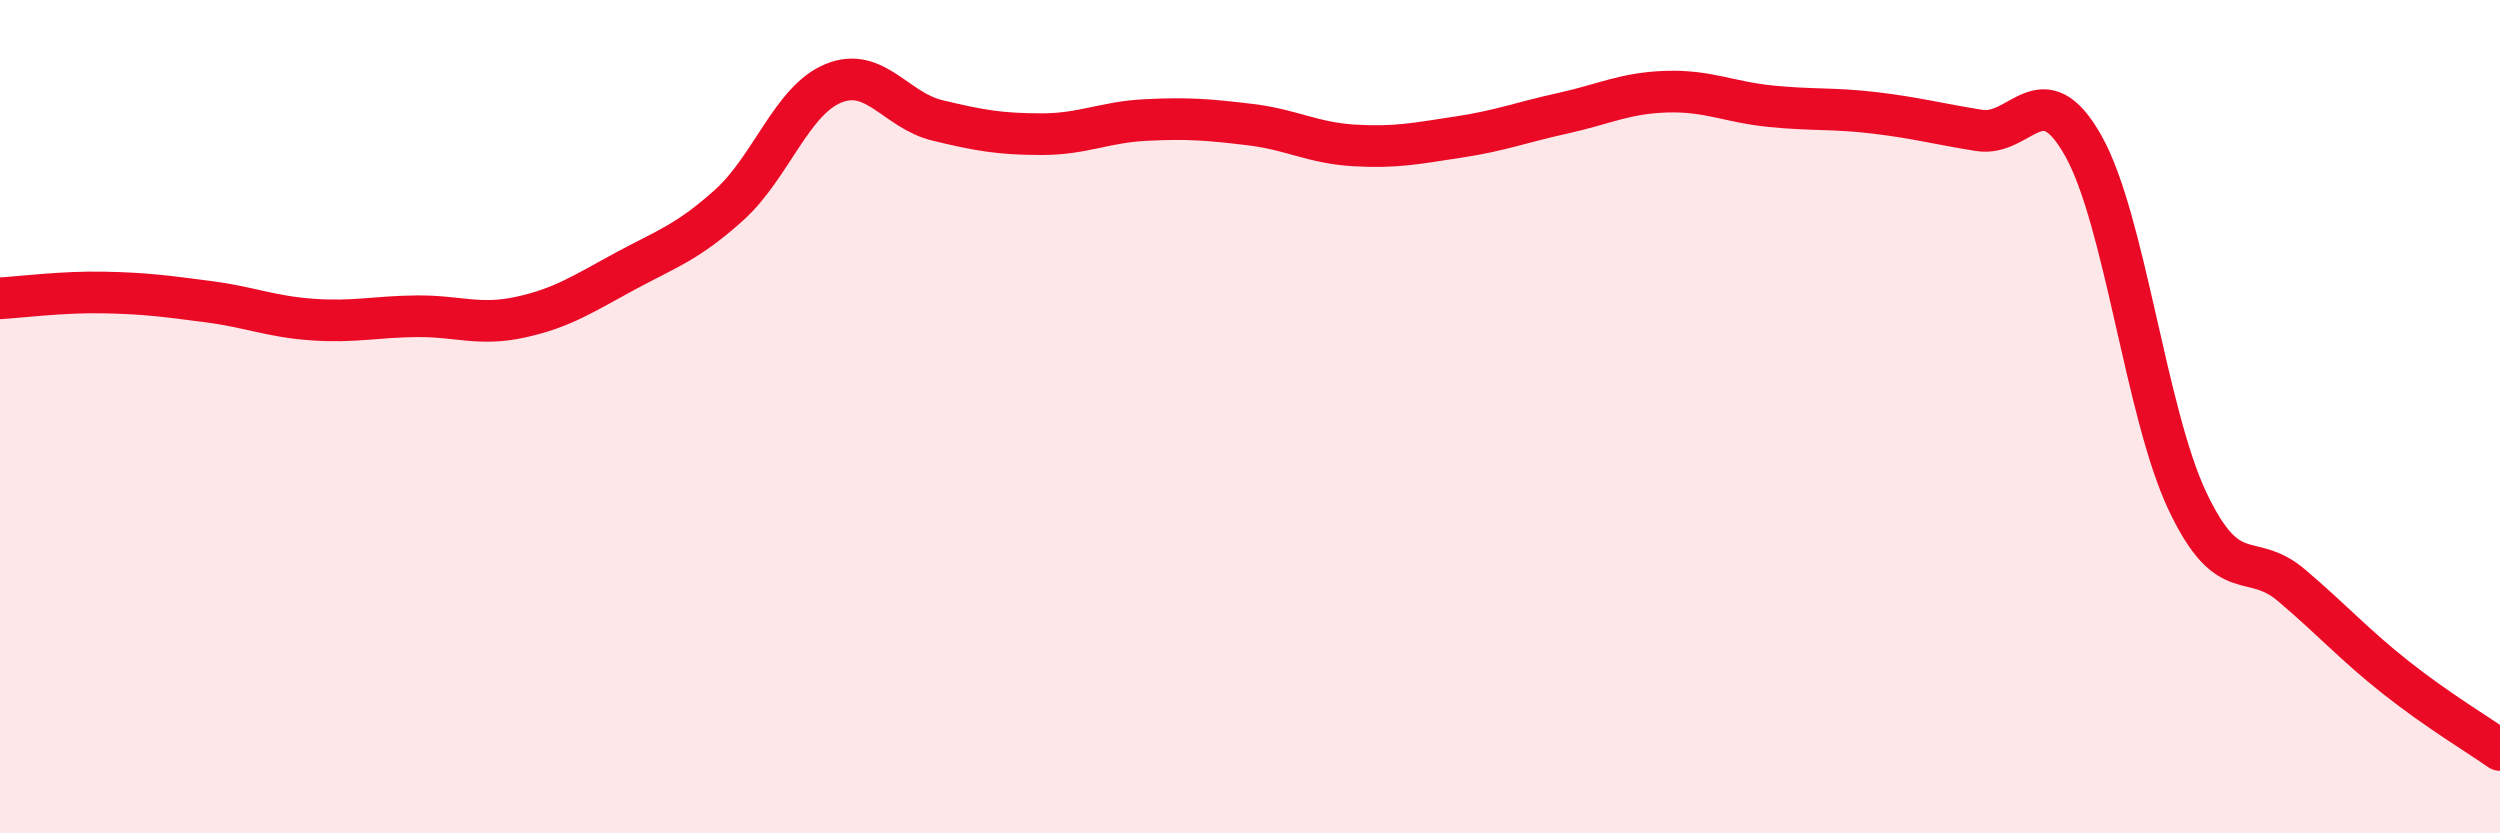
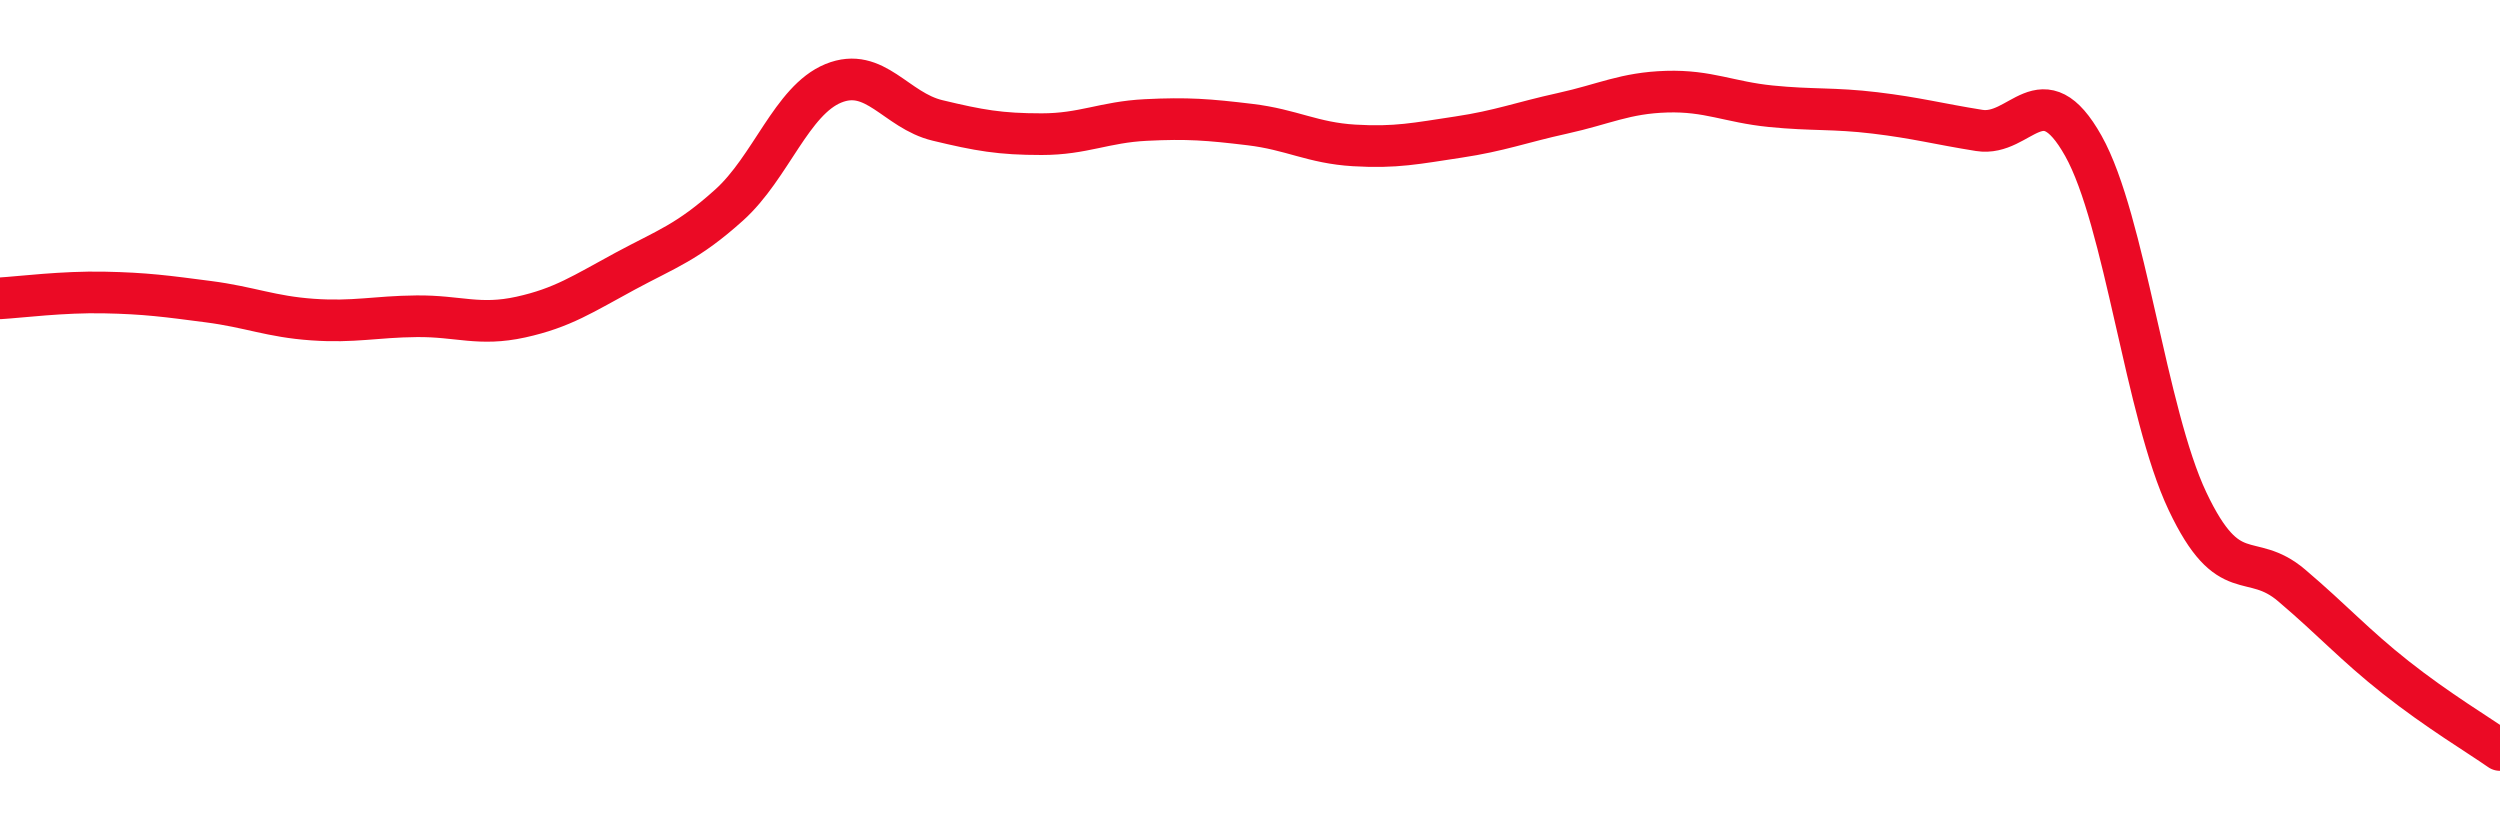
<svg xmlns="http://www.w3.org/2000/svg" width="60" height="20" viewBox="0 0 60 20">
-   <path d="M 0,7.16 C 0.5,7.13 1.5,7 2.5,7.02 C 3.5,7.04 4,7.11 5,7.24 C 6,7.37 6.5,7.6 7.5,7.67 C 8.5,7.74 9,7.6 10,7.59 C 11,7.58 11.5,7.83 12.5,7.61 C 13.5,7.39 14,7.05 15,6.51 C 16,5.97 16.5,5.82 17.5,4.92 C 18.5,4.02 19,2.41 20,2 C 21,1.59 21.5,2.65 22.5,2.89 C 23.5,3.13 24,3.22 25,3.22 C 26,3.22 26.5,2.93 27.5,2.88 C 28.5,2.83 29,2.87 30,2.99 C 31,3.11 31.5,3.43 32.5,3.49 C 33.5,3.55 34,3.44 35,3.29 C 36,3.14 36.5,2.94 37.5,2.72 C 38.5,2.5 39,2.23 40,2.2 C 41,2.17 41.5,2.45 42.5,2.55 C 43.5,2.65 44,2.59 45,2.71 C 46,2.83 46.5,2.97 47.5,3.13 C 48.5,3.29 49,1.72 50,3.5 C 51,5.28 51.5,9.92 52.5,12.03 C 53.5,14.14 54,13.2 55,14.05 C 56,14.9 56.5,15.47 57.5,16.26 C 58.5,17.05 59.5,17.65 60,18L60 20L0 20Z" fill="#EB0A25" opacity="0.1" stroke-linecap="round" stroke-linejoin="round" />
  <path d="M 0,7.16 C 0.5,7.13 1.5,7 2.5,7.02 C 3.5,7.04 4,7.11 5,7.24 C 6,7.37 6.5,7.6 7.5,7.67 C 8.5,7.74 9,7.6 10,7.59 C 11,7.58 11.5,7.83 12.5,7.61 C 13.5,7.39 14,7.05 15,6.51 C 16,5.97 16.5,5.82 17.5,4.92 C 18.5,4.02 19,2.41 20,2 C 21,1.59 21.5,2.65 22.5,2.89 C 23.5,3.13 24,3.22 25,3.22 C 26,3.22 26.5,2.93 27.5,2.88 C 28.5,2.83 29,2.87 30,2.99 C 31,3.11 31.5,3.43 32.5,3.49 C 33.5,3.55 34,3.44 35,3.29 C 36,3.14 36.5,2.94 37.5,2.72 C 38.5,2.5 39,2.23 40,2.2 C 41,2.17 41.5,2.45 42.5,2.55 C 43.5,2.65 44,2.59 45,2.71 C 46,2.83 46.5,2.97 47.5,3.13 C 48.5,3.29 49,1.72 50,3.5 C 51,5.28 51.5,9.92 52.5,12.03 C 53.5,14.14 54,13.2 55,14.05 C 56,14.9 56.5,15.47 57.5,16.26 C 58.5,17.05 59.5,17.65 60,18" stroke="#EB0A25" stroke-width="1" fill="none" stroke-linecap="round" stroke-linejoin="round" />
</svg>